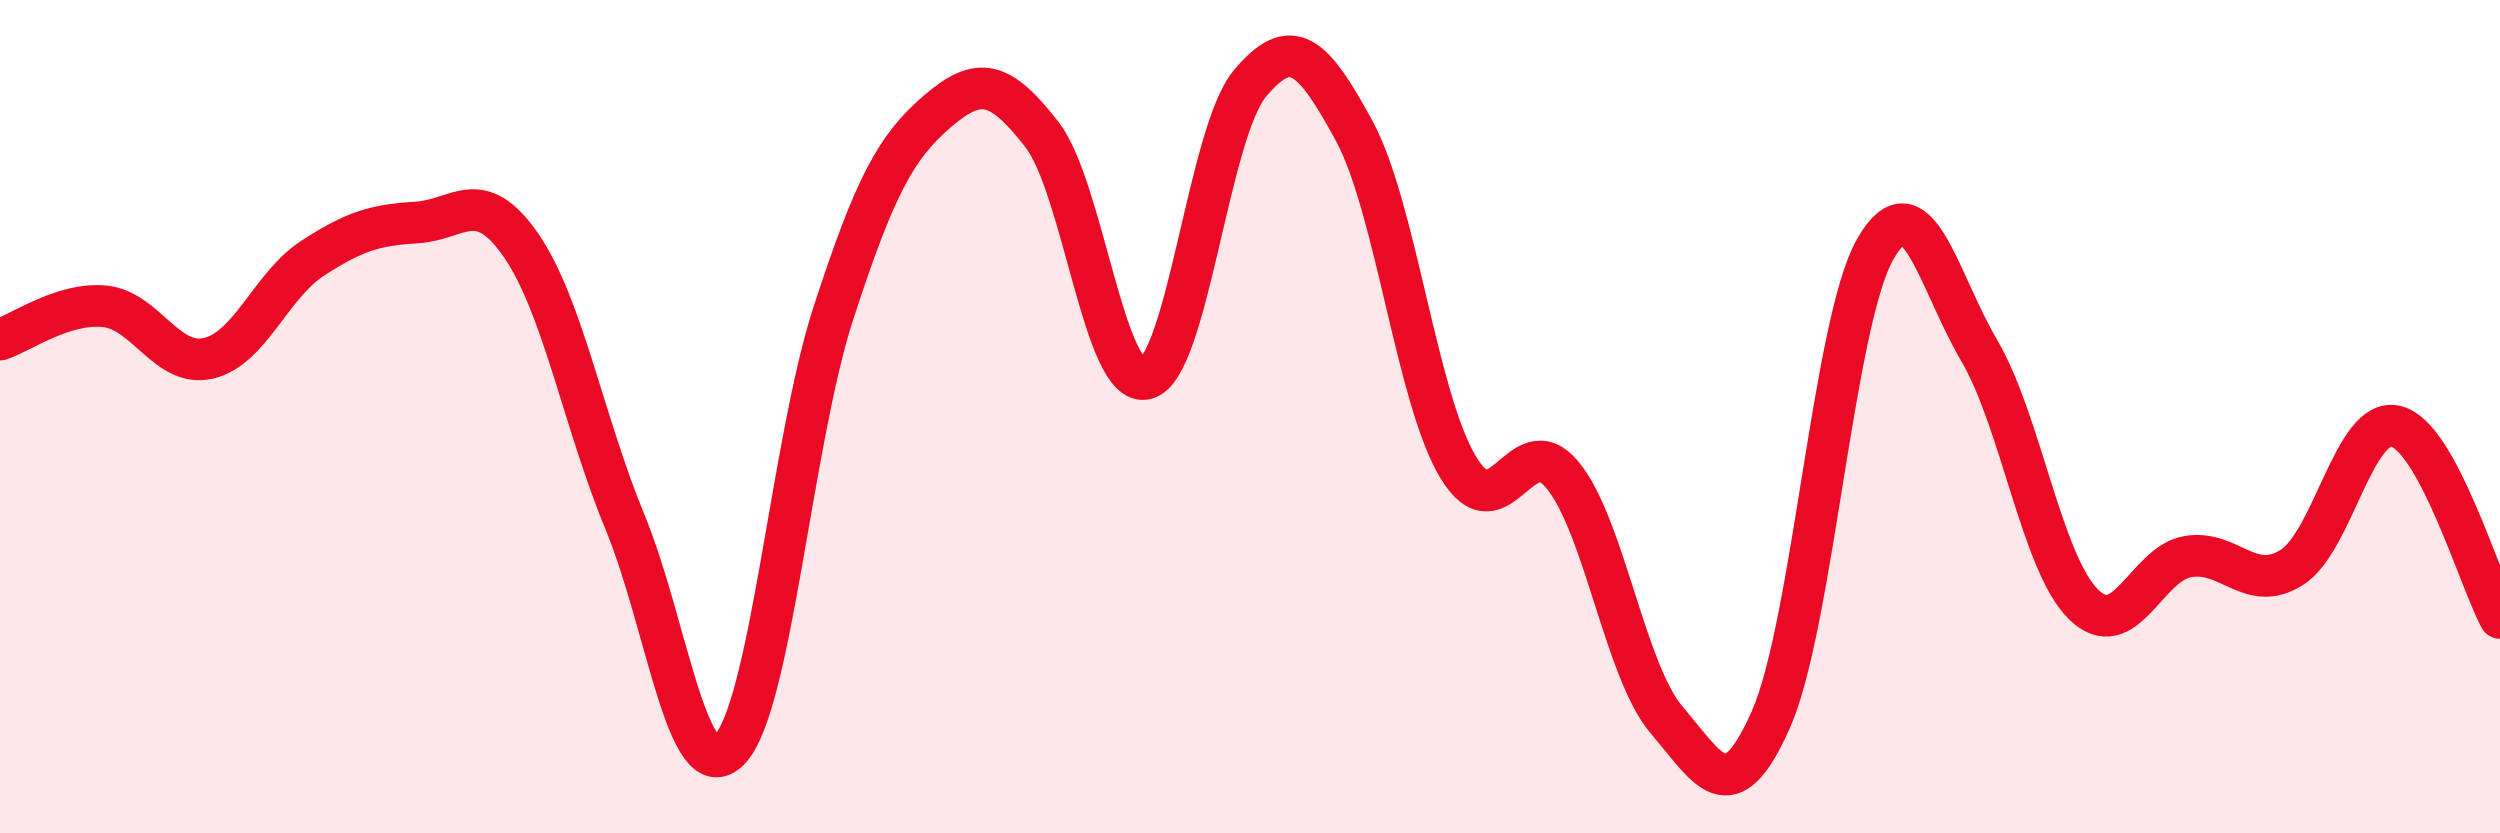
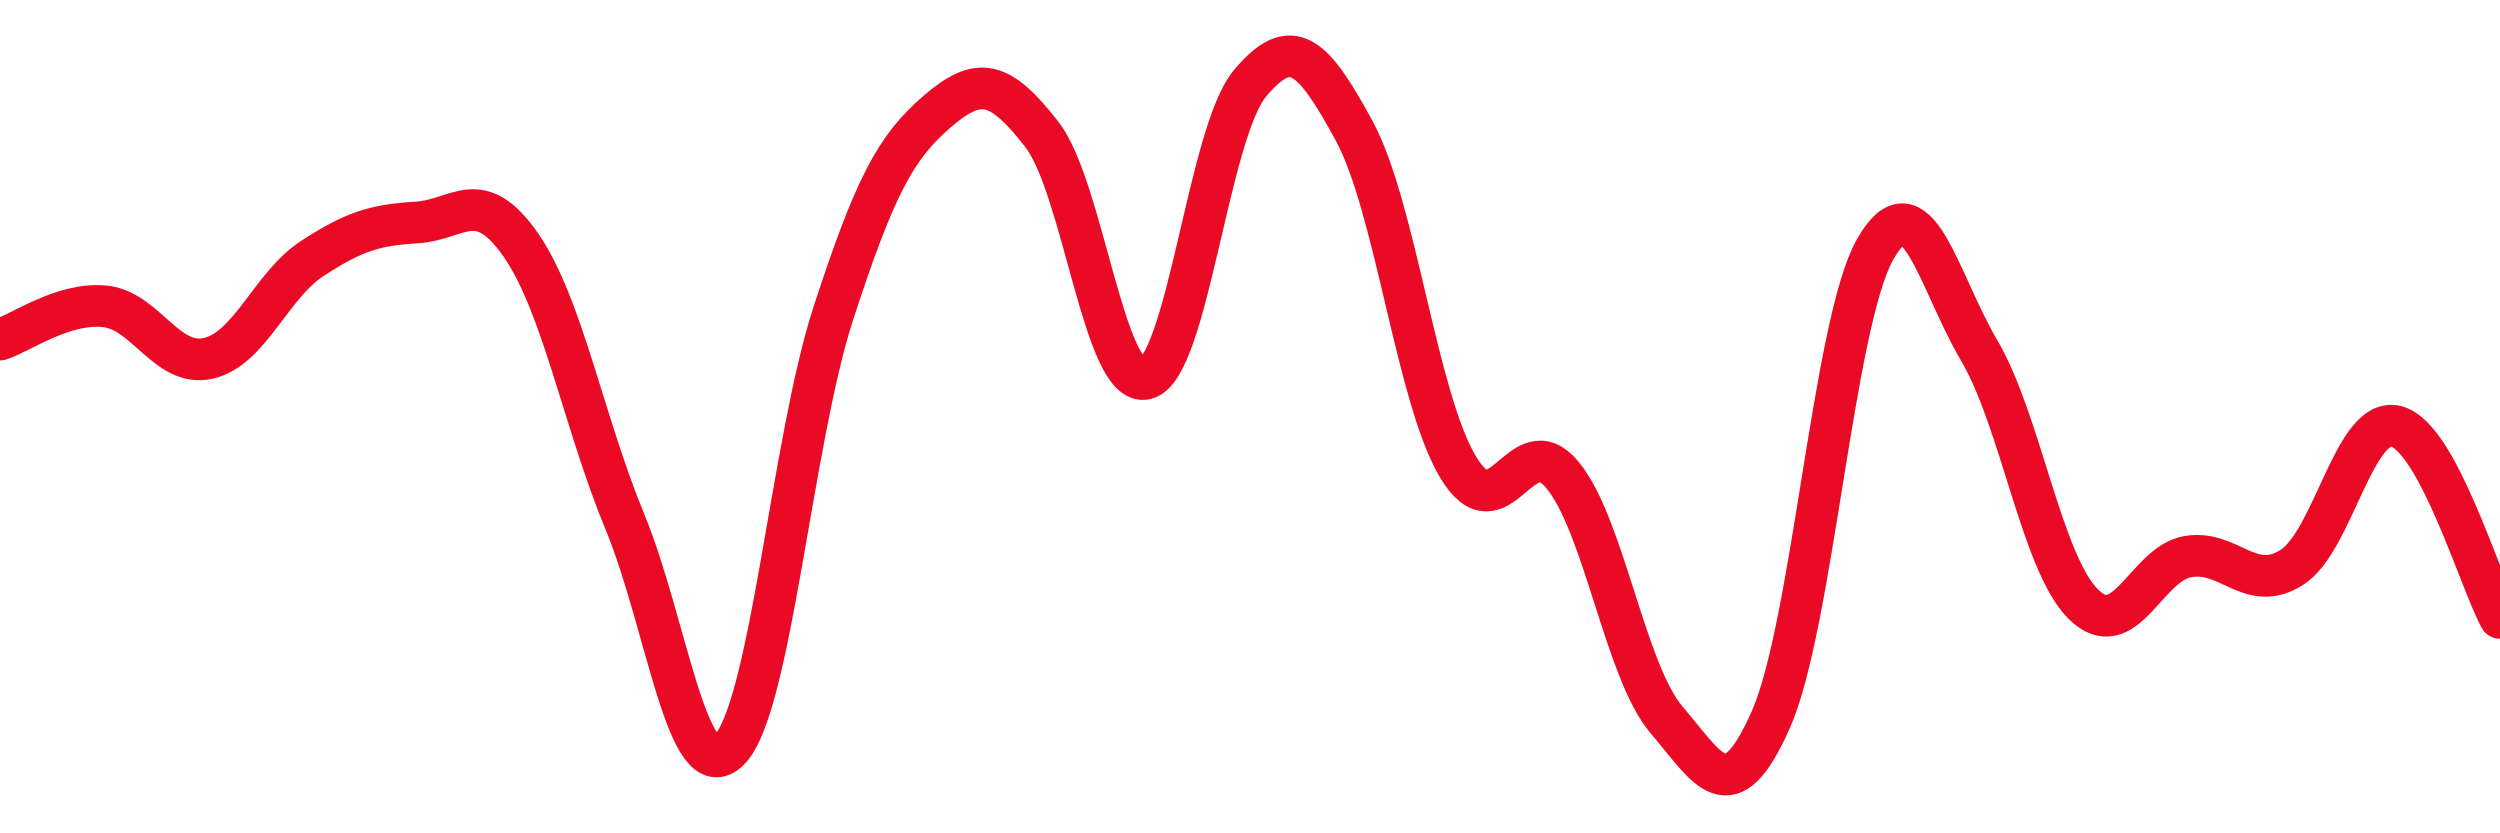
<svg xmlns="http://www.w3.org/2000/svg" width="60" height="20" viewBox="0 0 60 20">
-   <path d="M 0,8.15 C 0.5,7.99 1.5,7.26 2.5,7.35 C 3.5,7.44 4,8.83 5,8.6 C 6,8.37 6.5,6.85 7.5,6.2 C 8.5,5.55 9,5.4 10,5.34 C 11,5.28 11.5,4.44 12.5,5.88 C 13.5,7.32 14,10.11 15,12.53 C 16,14.95 16.5,19 17.5,18 C 18.5,17 19,10.59 20,7.52 C 21,4.45 21.5,3.53 22.5,2.67 C 23.5,1.81 24,1.94 25,3.22 C 26,4.5 26.5,9.33 27.5,9.09 C 28.5,8.85 29,3.19 30,2 C 31,0.81 31.5,1.3 32.5,3.14 C 33.5,4.98 34,9.57 35,11.22 C 36,12.87 36.5,10.19 37.5,11.4 C 38.5,12.61 39,16.11 40,17.28 C 41,18.45 41.5,19.53 42.5,17.27 C 43.5,15.01 44,7.76 45,5.99 C 46,4.22 46.5,6.71 47.5,8.41 C 48.5,10.11 49,13.51 50,14.5 C 51,15.49 51.5,13.54 52.5,13.36 C 53.5,13.18 54,14.25 55,13.62 C 56,12.99 56.5,9.99 57.5,10.23 C 58.5,10.47 59.5,13.91 60,14.83L60 20L0 20Z" fill="#EB0A25" opacity="0.1" stroke-linecap="round" stroke-linejoin="round" />
  <path d="M 0,8.15 C 0.5,7.99 1.5,7.26 2.5,7.35 C 3.5,7.44 4,8.83 5,8.6 C 6,8.37 6.5,6.85 7.5,6.2 C 8.5,5.55 9,5.4 10,5.34 C 11,5.28 11.5,4.44 12.5,5.88 C 13.5,7.32 14,10.11 15,12.53 C 16,14.95 16.5,19 17.5,18 C 18.5,17 19,10.59 20,7.52 C 21,4.45 21.5,3.53 22.5,2.67 C 23.5,1.81 24,1.94 25,3.22 C 26,4.5 26.5,9.33 27.5,9.09 C 28.5,8.85 29,3.19 30,2 C 31,0.81 31.5,1.3 32.5,3.14 C 33.5,4.98 34,9.57 35,11.22 C 36,12.87 36.5,10.19 37.5,11.4 C 38.5,12.61 39,16.11 40,17.28 C 41,18.45 41.5,19.53 42.5,17.27 C 43.5,15.01 44,7.76 45,5.99 C 46,4.22 46.5,6.71 47.5,8.41 C 48.5,10.11 49,13.51 50,14.5 C 51,15.49 51.5,13.54 52.5,13.36 C 53.5,13.18 54,14.25 55,13.62 C 56,12.99 56.5,9.99 57.5,10.23 C 58.5,10.47 59.5,13.91 60,14.83" stroke="#EB0A25" stroke-width="1" fill="none" stroke-linecap="round" stroke-linejoin="round" />
</svg>